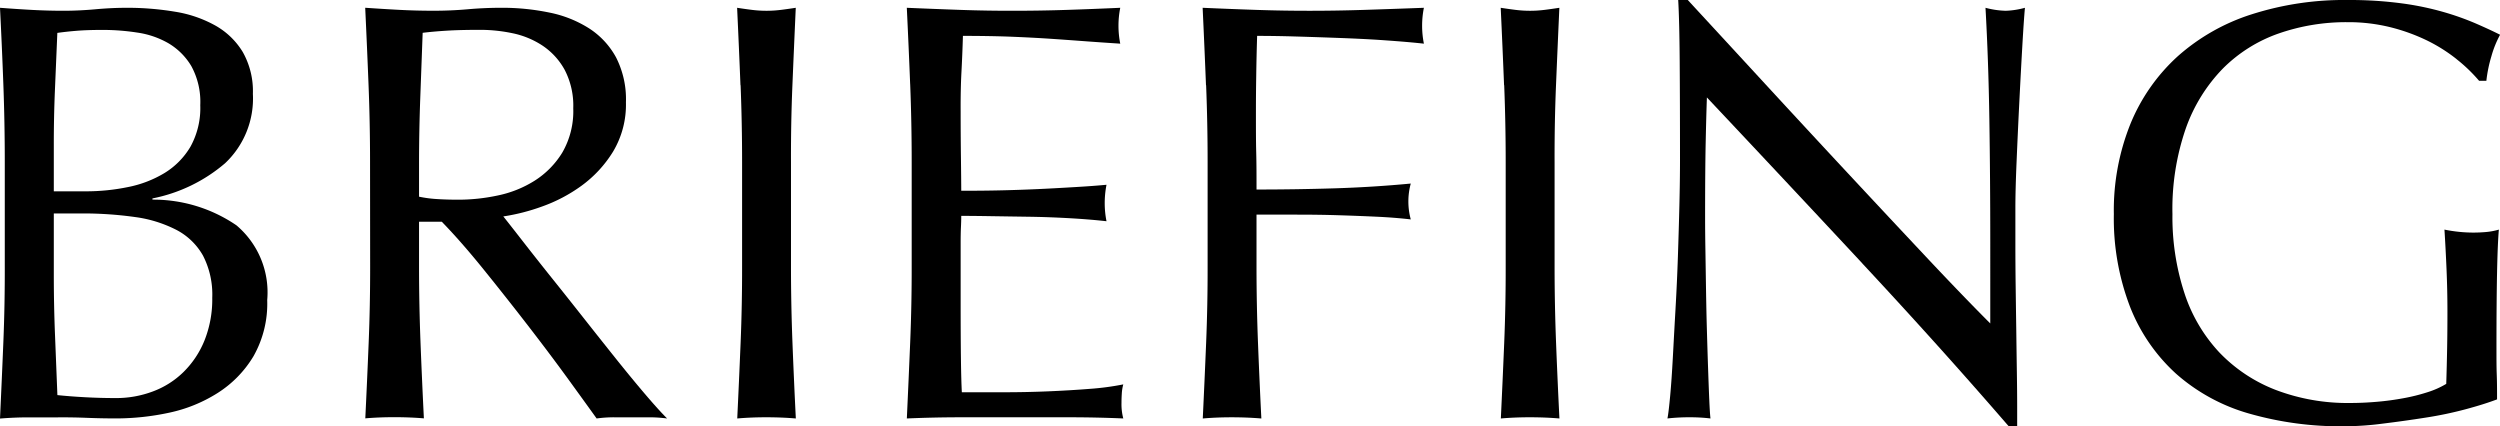
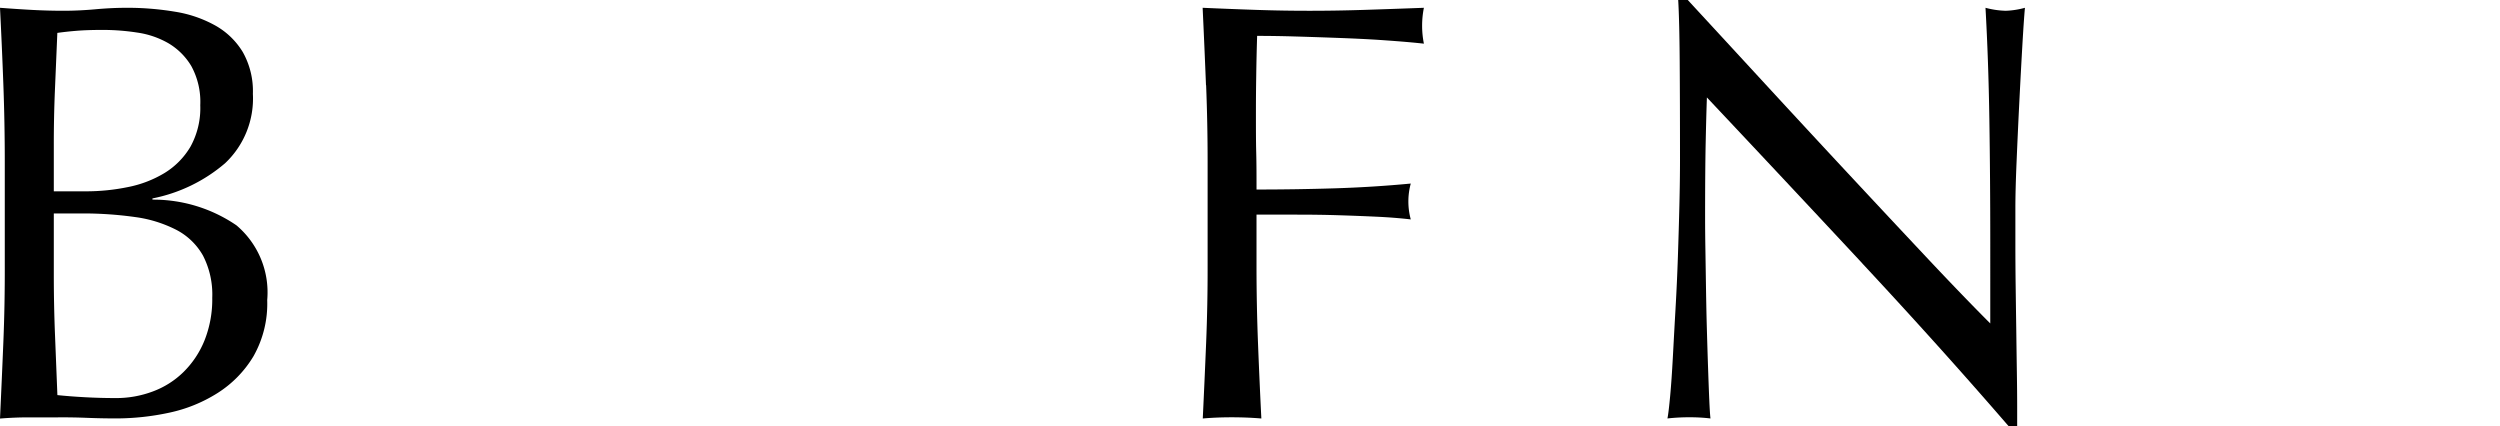
<svg xmlns="http://www.w3.org/2000/svg" width="149.149" height="25.432" viewBox="0 0 149.149 25.432">
  <defs>
    <clipPath id="clip-path">
      <rect id="長方形_1587" data-name="長方形 1587" width="149.149" height="25.432" transform="translate(0 0)" fill="none" />
    </clipPath>
  </defs>
  <g id="グループ_3501" data-name="グループ 3501" transform="translate(0 0)">
    <g id="グループ_3501-2" data-name="グループ 3501" clip-path="url(#clip-path)">
      <path id="パス_2606" data-name="パス 2606" d="M.285,9.666Q.285,7.314.2,5.029T0,.465C.618.512,1.248.555,1.891.59S3.162.642,3.78.642,5.029.613,5.671.555,6.942.465,7.562.465A17.2,17.2,0,0,1,10.45.7a7.27,7.27,0,0,1,2.39.82A4.468,4.468,0,0,1,14.481,3.1a4.739,4.739,0,0,1,.606,2.5,5.3,5.3,0,0,1-1.658,4.138,9.465,9.465,0,0,1-4.334,2.1v.072a8.786,8.786,0,0,1,5.011,1.533,5.236,5.236,0,0,1,1.836,4.459,6.363,6.363,0,0,1-.82,3.352,6.62,6.62,0,0,1-2.14,2.193,8.811,8.811,0,0,1-2.906,1.178,15.08,15.08,0,0,1-3.157.338q-.855,0-1.73-.035T3.46,24.9H1.73q-.875,0-1.73.071.107-2.283.2-4.547T.285,15.8Zm4.851,1.748a12.323,12.323,0,0,0,2.479-.25,6.719,6.719,0,0,0,2.194-.838,4.544,4.544,0,0,0,1.55-1.568,4.754,4.754,0,0,0,.589-2.481,4.444,4.444,0,0,0-.535-2.336,3.9,3.9,0,0,0-1.355-1.355A5.2,5.2,0,0,0,8.2,1.945a13.463,13.463,0,0,0-2.068-.16q-.929,0-1.57.053c-.427.035-.808.078-1.141.125q-.072,1.71-.143,3.388T3.21,8.738v2.676ZM3.21,16.371q0,1.819.071,3.6t.143,3.6q.676.073,1.6.125t1.89.053a6.211,6.211,0,0,0,2.193-.391,5.174,5.174,0,0,0,1.837-1.16A5.567,5.567,0,0,0,12.2,20.312a6.622,6.622,0,0,0,.463-2.548,5.068,5.068,0,0,0-.553-2.516,3.869,3.869,0,0,0-1.586-1.533,7.6,7.6,0,0,0-2.479-.768,22.254,22.254,0,0,0-3.228-.213H3.21Z" />
-       <path id="パス_2607" data-name="パス 2607" d="M22.077,9.7q0-2.354-.089-4.617t-.2-4.62c.689.047,1.367.09,2.033.125s1.343.053,2.033.053S27.225.613,27.891.554s1.343-.09,2.033-.09A13.836,13.836,0,0,1,32.777.75a6.942,6.942,0,0,1,2.372.945,4.762,4.762,0,0,1,1.605,1.73A5.485,5.485,0,0,1,37.343,6.1a5.461,5.461,0,0,1-.767,2.944A7.154,7.154,0,0,1,34.7,11.076a9.306,9.306,0,0,1-2.372,1.248,11.979,11.979,0,0,1-2.3.588q.427.536,1.177,1.5t1.676,2.123q.927,1.156,1.927,2.424t1.925,2.425q.928,1.161,1.747,2.123T39.8,24.966a8.374,8.374,0,0,0-1.071-.07h-2.1a7.553,7.553,0,0,0-1.034.07q-.536-.747-1.623-2.246t-2.408-3.211Q30.245,17.8,28.872,16.1t-2.515-2.871H25v2.6q0,2.355.089,4.636t.2,4.494q-.821-.069-1.747-.07t-1.748.07q.107-2.208.2-4.494t.089-4.636ZM25,11.734a7.245,7.245,0,0,0,1.088.143q.588.038,1.3.037a11.276,11.276,0,0,0,2.3-.25,6.642,6.642,0,0,0,2.194-.875,5.187,5.187,0,0,0,1.658-1.676,4.922,4.922,0,0,0,.66-2.656,4.612,4.612,0,0,0-.517-2.3A4.121,4.121,0,0,0,32.35,2.711a5.124,5.124,0,0,0-1.785-.731,9.418,9.418,0,0,0-1.889-.2q-1.25,0-2.069.053c-.547.035-1.011.078-1.391.125q-.072,1.959-.143,3.886T25,9.7Z" />
-       <path id="パス_2608" data-name="パス 2608" d="M44.176,5.084q-.09-2.265-.2-4.619c.308.047.606.09.891.125a7.029,7.029,0,0,0,.857.053A7.009,7.009,0,0,0,46.583.59c.285-.035.582-.078.892-.125q-.106,2.352-.2,4.619T47.19,9.7v6.135q0,2.355.089,4.637t.2,4.494q-.82-.07-1.747-.071t-1.748.071q.106-2.209.2-4.494t.089-4.637V9.7q0-2.352-.089-4.617" />
-       <path id="パス_2609" data-name="パス 2609" d="M54.3,5.029q-.09-2.281-.2-4.564,1.6.069,3.192.125t3.192.052q1.6,0,3.174-.052T66.834.465a5.453,5.453,0,0,0,0,2.14q-1.142-.074-2.086-.144t-2-.143q-1.053-.071-2.3-.123t-3-.055q-.034,1.143-.089,2.176T57.312,6.67q0,1.391.017,2.711t.019,2q1.569,0,2.817-.036c.832-.023,1.593-.054,2.282-.089s1.326-.073,1.909-.108,1.135-.076,1.658-.125a5.675,5.675,0,0,0-.107,1.106,5.469,5.469,0,0,0,.107,1.07c-.618-.07-1.337-.131-2.157-.178s-1.641-.078-2.461-.09-1.594-.023-2.319-.035-1.3-.017-1.729-.017c0,.213-.007.445-.019.695s-.017.564-.017.945v3.532q0,2.032.017,3.351t.054,2h2.5q1.354,0,2.657-.055T65,23.2a15.906,15.906,0,0,0,2.015-.268,2.568,2.568,0,0,0-.089.553c-.013.2-.018.387-.018.553a3.307,3.307,0,0,0,.107.927q-1.6-.069-3.193-.07H57.348q-1.606,0-3.246.07.106-2.281.2-4.546t.089-4.62V9.666q0-2.354-.089-4.637" />
      <path id="パス_2610" data-name="パス 2610" d="M71.949,5.084q-.09-2.265-.2-4.619,1.6.071,3.192.125t3.192.053q1.6,0,3.246-.053T84.949.465a5.454,5.454,0,0,0,0,2.14c-.642-.072-1.415-.136-2.318-.2s-1.826-.107-2.764-.142-1.843-.065-2.711-.09S75.569,2.141,75,2.141q-.038,1.248-.054,2.39c-.013.76-.018,1.522-.018,2.282,0,.834,0,1.6.018,2.3s.018,1.434.018,2.194q2.354,0,4.654-.071t4.548-.285a4.071,4.071,0,0,0,0,2.139c-.6-.07-1.267-.125-2.016-.16s-1.527-.065-2.336-.09-1.629-.035-2.461-.035H74.963v3.031q0,2.355.089,4.637t.2,4.494q-.821-.07-1.747-.071t-1.748.071q.106-2.209.2-4.494t.089-4.637V9.7q0-2.352-.089-4.617" />
-       <path id="パス_2611" data-name="パス 2611" d="M89.732,5.084q-.09-2.265-.2-4.619c.308.047.606.09.891.125a7.029,7.029,0,0,0,.857.053A7.009,7.009,0,0,0,92.139.59c.285-.035.582-.078.892-.125q-.106,2.352-.2,4.619T92.746,9.7v6.135q0,2.355.089,4.637t.2,4.494q-.82-.07-1.747-.071t-1.748.071q.106-2.209.2-4.494t.089-4.637V9.7q0-2.352-.089-4.617" />
      <path id="パス_2612" data-name="パス 2612" d="M111.106,15.713q-4.637-4.977-9.273-9.9-.036,1-.072,2.675t-.035,4.565c0,.5.006,1.117.018,1.855s.023,1.51.036,2.319.029,1.629.053,2.461.047,1.6.072,2.318.047,1.336.071,1.871.047.9.071,1.088a10.217,10.217,0,0,0-1.249-.07,11.464,11.464,0,0,0-1.319.07c.048-.236.1-.678.16-1.318s.113-1.411.161-2.3.1-1.862.16-2.908.108-2.092.143-3.139.065-2.068.089-3.067.036-1.89.036-2.675q0-3.423-.018-5.885T100.121,0h.571q2.175,2.355,4.654,5.047t4.922,5.314q2.442,2.622,4.637,4.959t3.834,3.977V14.445q0-3.744-.054-7.293T118.454.465a5.122,5.122,0,0,0,1.213.178,4.955,4.955,0,0,0,1.14-.178c-.048.523-.1,1.309-.16,2.353s-.119,2.165-.179,3.354-.112,2.354-.16,3.494-.071,2.057-.071,2.746v2.141q0,1.212.017,2.533t.037,2.656q.017,1.339.035,2.5t.018,2.016v1.178h-.5q-4.1-4.743-8.738-9.719" />
-       <path id="パス_2613" data-name="パス 2613" d="M146.564,3.531a9.62,9.62,0,0,0-1.783-1.123,11.316,11.316,0,0,0-2.176-.785,10.391,10.391,0,0,0-2.55-.3,12.246,12.246,0,0,0-4.12.678,8.792,8.792,0,0,0-3.317,2.086,9.787,9.787,0,0,0-2.211,3.566,14.7,14.7,0,0,0-.8,5.119,14.58,14.58,0,0,0,.713,4.707,9.458,9.458,0,0,0,2.087,3.549,9.27,9.27,0,0,0,3.352,2.231,12.069,12.069,0,0,0,4.476.783q.748,0,1.569-.071c.547-.046,1.076-.119,1.587-.214a11.1,11.1,0,0,0,1.427-.356,5.12,5.12,0,0,0,1.124-.5q.034-1.07.053-2.14t.018-2.174q0-1.248-.053-2.5t-.125-2.389a8.714,8.714,0,0,0,1.711.178q.393,0,.786-.035a3.954,3.954,0,0,0,.749-.143q-.072.821-.108,2.586t-.035,4.654c0,.475,0,.957.018,1.444s.017.97.017,1.445c-.5.189-1.123.387-1.872.588a22.135,22.135,0,0,1-2.389.5q-1.268.2-2.533.355a18.266,18.266,0,0,1-2.3.162,19.826,19.826,0,0,1-5.725-.767,11.19,11.19,0,0,1-4.333-2.371,10.625,10.625,0,0,1-2.747-4,14.709,14.709,0,0,1-.963-5.528,13.816,13.816,0,0,1,1-5.4,11.152,11.152,0,0,1,2.816-4.012,12.211,12.211,0,0,1,4.407-2.5A18.146,18.146,0,0,1,140.055,0a23.6,23.6,0,0,1,3.228.2,17.254,17.254,0,0,1,2.5.518,16.22,16.22,0,0,1,1.908.677q.82.355,1.463.678a6.11,6.11,0,0,0-.518,1.283,8.172,8.172,0,0,0-.3,1.463H147.9a9.291,9.291,0,0,0-1.337-1.285" />
    </g>
  </g>
</svg>